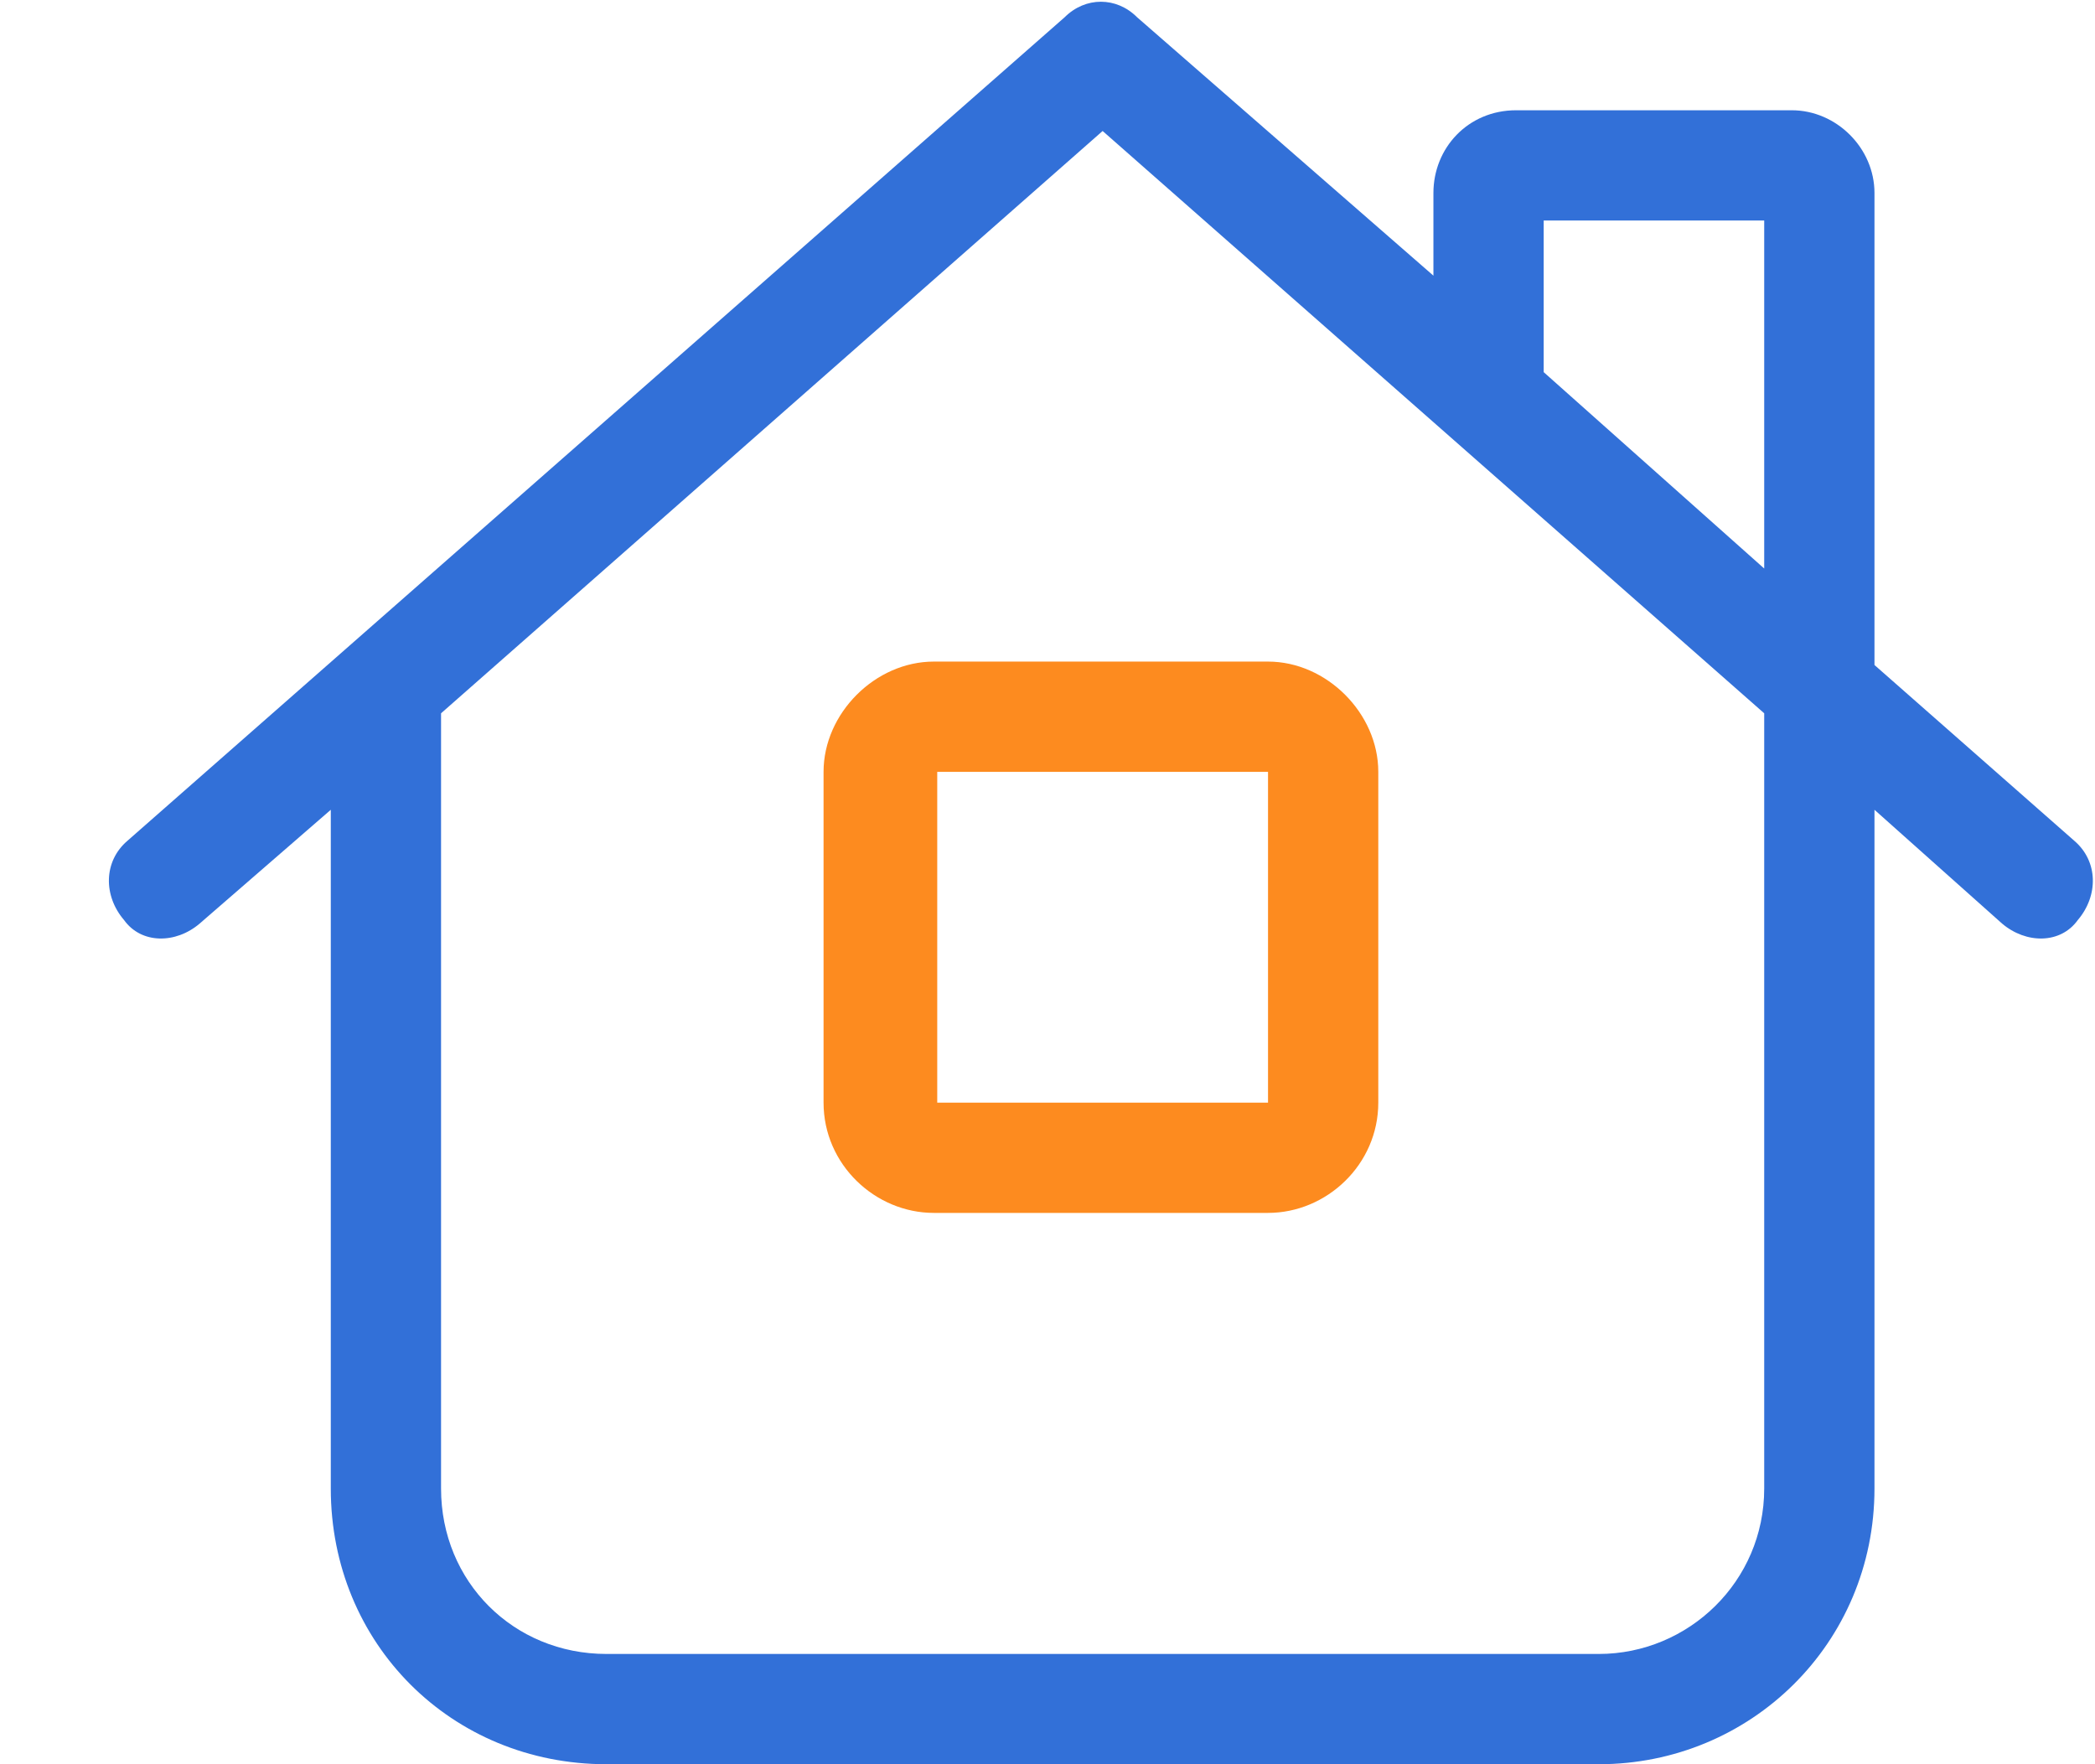
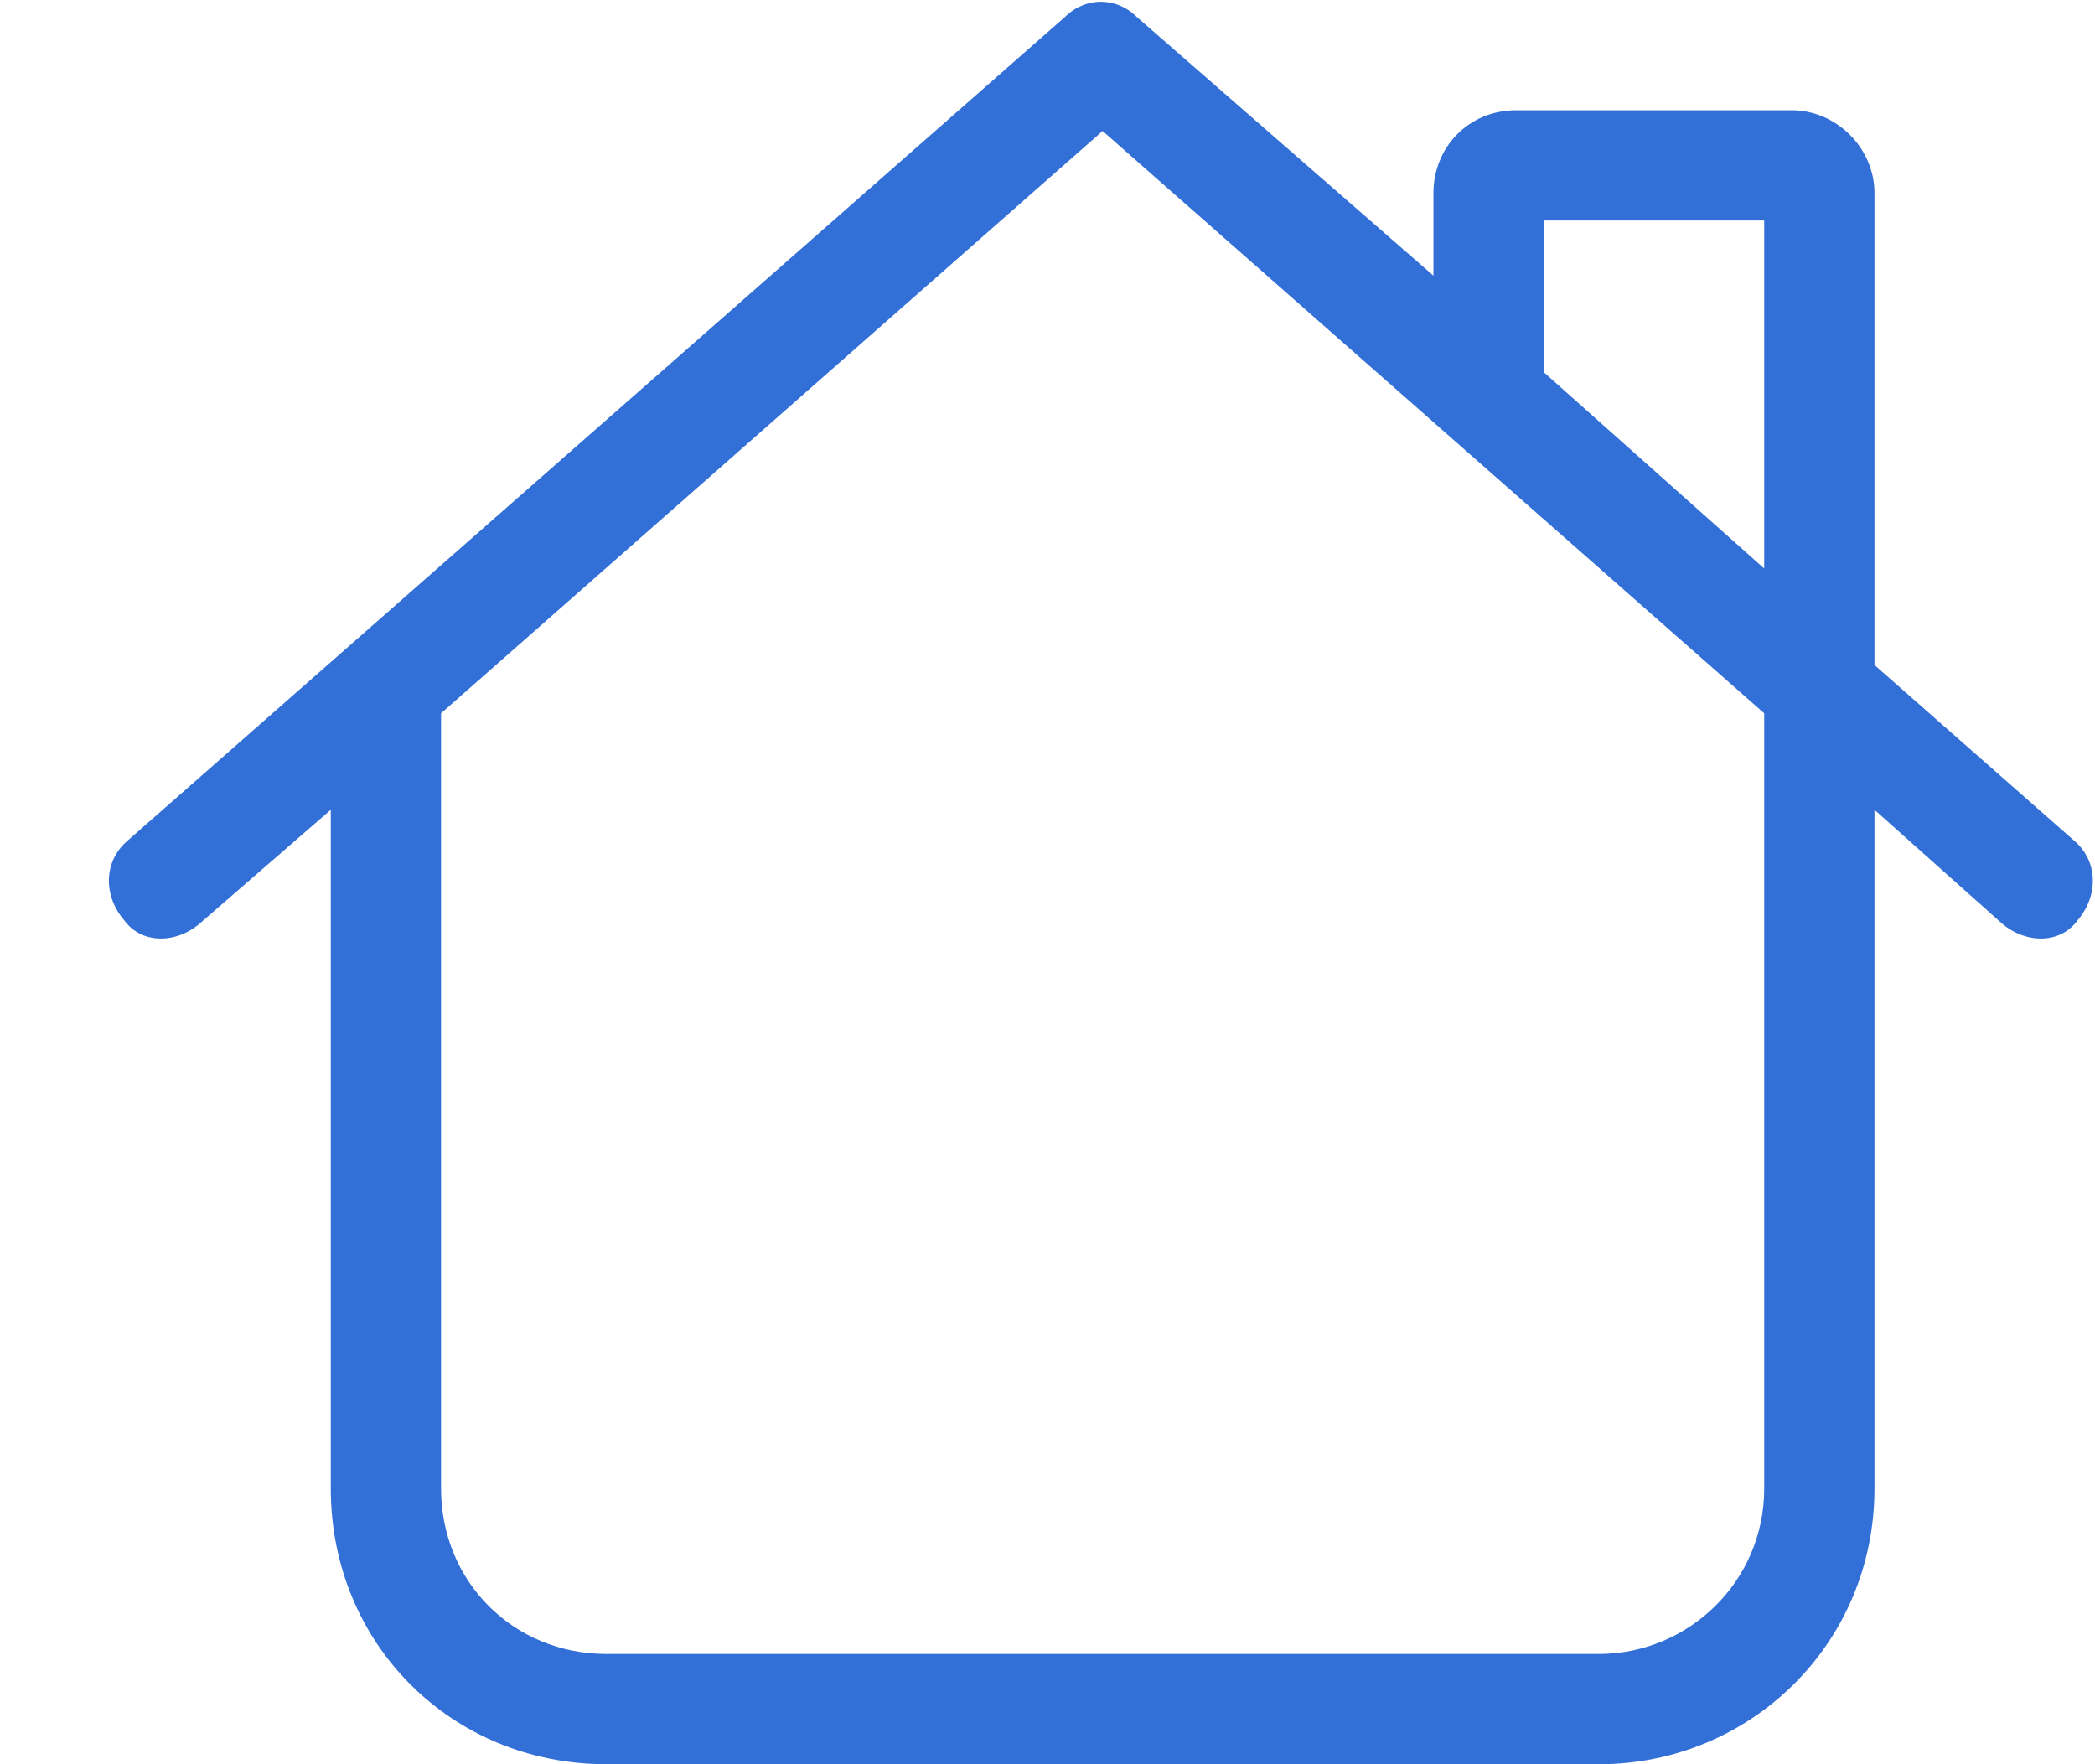
<svg xmlns="http://www.w3.org/2000/svg" width="19" height="16" viewBox="0 0 19 16" fill="none">
  <path d="M9.656 0.156C9.844 -0.031 10.125 -0.031 10.312 0.156L13 2.5V1.75C13 1.344 13.312 1 13.75 1H16.25C16.656 1 17 1.344 17 1.75V6.031L18.812 7.625C19.031 7.812 19.031 8.125 18.844 8.344C18.688 8.562 18.375 8.562 18.156 8.375L17 7.344V13.5C17 14.906 15.875 16 14.5 16H5.5C4.094 16 3 14.906 3 13.5V7.344L1.812 8.375C1.594 8.562 1.281 8.562 1.125 8.344C0.937 8.125 0.937 7.812 1.156 7.625L9.656 0.156ZM16 2H14V3.375L16 5.156V2ZM4 6.469V13.5C4 14.344 4.656 15 5.5 15H14.5C15.312 15 16 14.344 16 13.5V6.469L10 1.188L4 6.469Z" fill="#3270D8" />
-   <path fill-rule="evenodd" clip-rule="evenodd" d="M11.5 6C12.031 6 12.5 6.469 12.5 7V10C12.5 10.562 12.031 11 11.5 11H8.469C7.938 11 7.469 10.562 7.469 10V7C7.469 6.469 7.938 6 8.469 6H11.5ZM8.5 7H11.5V10H8.5V7Z" fill="#FD8B1F" />
</svg>